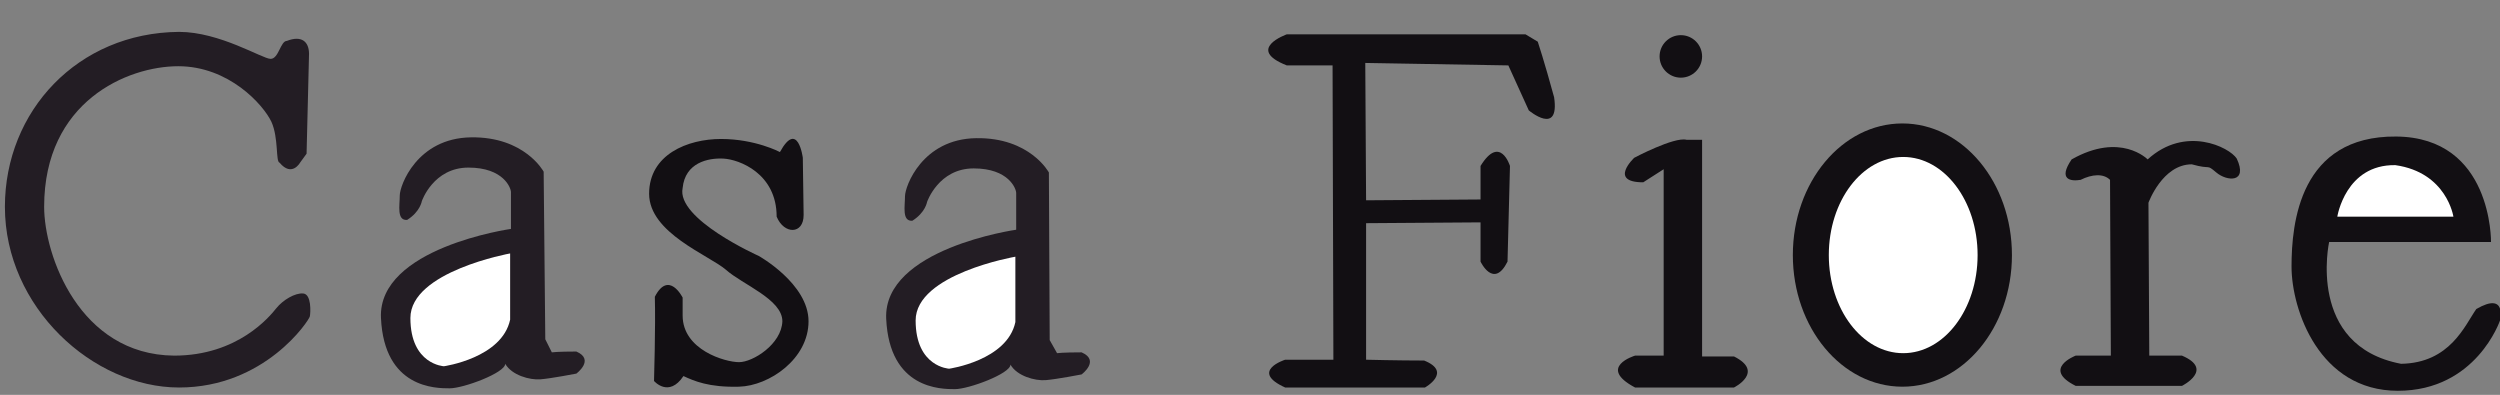
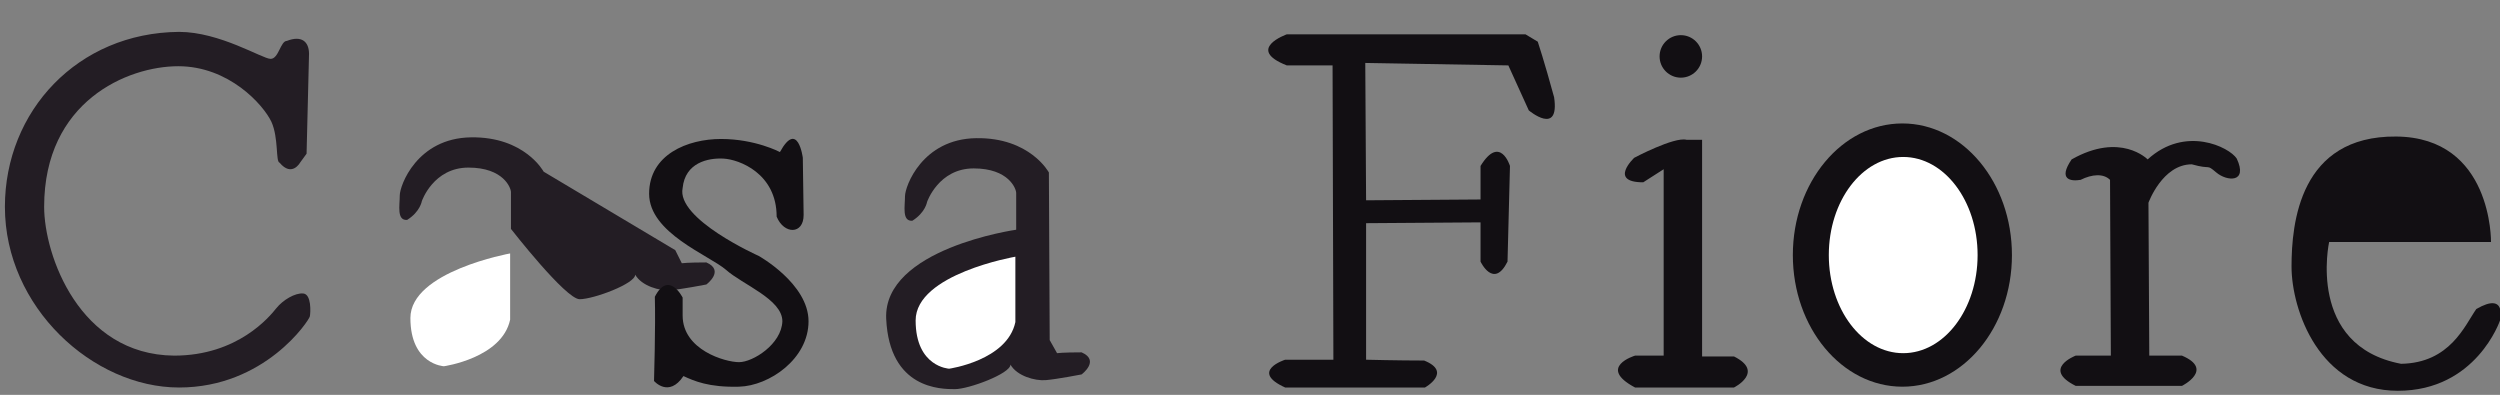
<svg xmlns="http://www.w3.org/2000/svg" version="1.1" id="_レイヤー_1" x="0px" y="0px" viewBox="0 0 305.8 48.3" style="enable-background:new 0 0 305.8 48.3;" xml:space="preserve">
  <rect x="0" y="0" width="305.8" height="48.3" fill="#808080" stroke="none" />
  <style type="text/css">
	.st0{fill:#231D24;}
	.st1{fill:#FFFFFF;}
	.st2{fill:#120F13;}
</style>
  <path class="st0" d="M37.8,6.6c0-1.5-0.9-2.3-2.7-1.6c-0.8,0-1,2.2-2,2.2c-1,0-6.2-3.3-11.2-3.3C9.5,4,0.6,13.6,0.6,25.3  c0,12.3,10.8,22.1,21.3,22.1s15.9-8.2,16-8.7c0.1-0.5,0.2-2.7-0.8-2.8s-2.5,0.8-3.3,1.8s-4.7,5.8-12.5,5.8  C9.7,43.4,5.4,31.2,5.4,25.3c0-12.9,10.2-17.2,16.4-17.2s10.4,4.7,11.4,6.8c0.9,2,0.5,4.9,1,5c1.5,1.8,2.5,0,2.5,0l0.8-1.1" />
-   <path class="st0" d="M66.5,21c0,0-2.3-4.3-8.9-4.2s-8.7,5.9-8.7,7.1s-0.4,3.1,0.9,3c1.6-1,1.8-2.3,1.8-2.3s1.4-4.1,5.7-4.1  s5.2,2.5,5.2,3v4.5c0,0-16.3,2.3-15.9,10.9s6.7,8.6,8.4,8.6s6.8-1.9,6.8-3c0.8,1.4,3,2,4.3,1.9s4.4-0.7,4.4-0.7s2.3-1.7,0-2.7  c-2.3,0-3,0.1-3,0.1l-0.8-1.6L66.5,21L66.5,21z" />
+   <path class="st0" d="M66.5,21c0,0-2.3-4.3-8.9-4.2s-8.7,5.9-8.7,7.1s-0.4,3.1,0.9,3c1.6-1,1.8-2.3,1.8-2.3s1.4-4.1,5.7-4.1  s5.2,2.5,5.2,3v4.5s6.7,8.6,8.4,8.6s6.8-1.9,6.8-3c0.8,1.4,3,2,4.3,1.9s4.4-0.7,4.4-0.7s2.3-1.7,0-2.7  c-2.3,0-3,0.1-3,0.1l-0.8-1.6L66.5,21L66.5,21z" />
  <path class="st1" d="M62.4,39.1c-1,4.7-8.1,5.7-8.1,5.7s-4.1-0.2-4.1-5.9S62.4,31,62.4,31" />
  <path class="st0" d="M128.3,21.1c0,0-2.3-4.3-8.9-4.2c-6.6,0.1-8.7,5.9-8.7,7.1s-0.4,3.1,0.9,3c1.6-1,1.8-2.3,1.8-2.3  s1.4-4.1,5.7-4.1s5.2,2.5,5.2,3v4.5c0,0-16.3,2.3-15.9,10.9s6.7,8.6,8.4,8.6s6.8-1.9,6.8-3c0.8,1.4,3,2,4.3,1.9s4.4-0.7,4.4-0.7  s2.3-1.7,0-2.7c-2.3,0-3,0.1-3,0.1l-0.9-1.6L128.3,21.1L128.3,21.1z" />
  <path class="st1" d="M124.2,39.4c-1,4.7-8.1,5.7-8.1,5.7s-4.1-0.2-4.1-5.9s12.2-7.8,12.2-7.8" />
  <path class="st2" d="M98.2,19.3c0,0-0.6-4.7-2.8-0.7c0,0-3-1.6-7.2-1.6c-4.1,0-8.8,1.9-8.8,6.7s7.3,7.5,9.4,9.3  c2,1.8,6.9,3.6,6.9,6.3c-0.1,2.8-3.6,5-5.3,5s-6.9-1.5-6.9-5.7s0-2.2,0-2.2s-1.7-3.4-3.4-0.1c0.1,3.6-0.1,10.3-0.1,10.3  s1.8,2.1,3.6-0.6c1.3,0.6,3.1,1.4,6.8,1.3s8.5-3.4,8.5-8s-6.1-8-6.1-8s-10.1-4.5-9.3-8.3c0.3-3.1,3.1-3.7,5-3.6s6.5,1.8,6.5,7.1  c0.9,2.2,3.3,2.2,3.3-0.2L98.2,19.3L98.2,19.3z" />
  <path class="st2" d="M188.1,5.1l-1.5-0.9h-29.2c0,0-5.1,1.8,0,3.8h5.6l0.1,36h-5.9c0,0-4.4,1.4,0,3.4h17.1c0,0,3.4-1.9-0.1-3.3  c-3.2,0-7.1-0.1-7.1-0.1V27.3l14-0.1V32c0,0,1.6,3.4,3.3,0c0.1-3.6,0.3-11.7,0.3-11.7s-1.2-3.9-3.6,0v4.1l-14,0.1l-0.1-16.8  l17.5,0.3l2.5,5.5c0,0,3.8,3.2,3.1-1.6C188.9,7.5,188.1,5.1,188.1,5.1z" />
  <circle class="st2" cx="205.6" cy="6.9" r="2.6" />
  <path class="st2" d="M206.3,17.1c-1.5-0.4-6.4,2.2-6.4,2.2s-3.2,3,1.1,3l2.5-1.6v22.8H200c0,0-4.7,1.4,0,3.9h12.1c0,0,3.8-1.9,0-3.8  h-3.9V17.1" />
  <ellipse class="st2" cx="232.7" cy="31.2" rx="13.4" ry="16.1" />
  <ellipse class="st1" cx="232.8" cy="31.2" rx="9.1" ry="12" />
  <path class="st2" d="M262.7,19.5c0,0-3.3-3.4-9.3,0c-1.7,2.5-0.1,2.7,1.1,2.5c1.4-0.7,2.8-0.8,3.6,0c0,1.6,0.1,21.5,0.1,21.5h-4.3  c0,0-4.2,1.6,0,3.7h13c0,0,4-2,0-3.7h-4l-0.1-18.7c0,0,1.7-4.7,5.3-4.7c2.5,0.7,1.7-0.1,3,1s3.9,1.3,2.5-1.7  C272.7,18,267.3,15.3,262.7,19.5L262.7,19.5z" />
  <path class="st2" d="M284.9,29.6h19.8c0,0,0.2-12.8-11.6-12.9s-12.8,10.6-12.8,15.9s3.4,15.2,13,15.2s12.5-8.6,12.5-8.6  s0.9-3.6-2.9-1.4c-1.4,2-3.2,6.6-9.2,6.7C282.1,42.3,284.9,29.6,284.9,29.6z" />
-   <path class="st1" d="M285.9,26.5h14.2c0,0-0.8-5.4-7.1-6.3C286.9,20.1,285.9,26.5,285.9,26.5L285.9,26.5z" />
</svg>